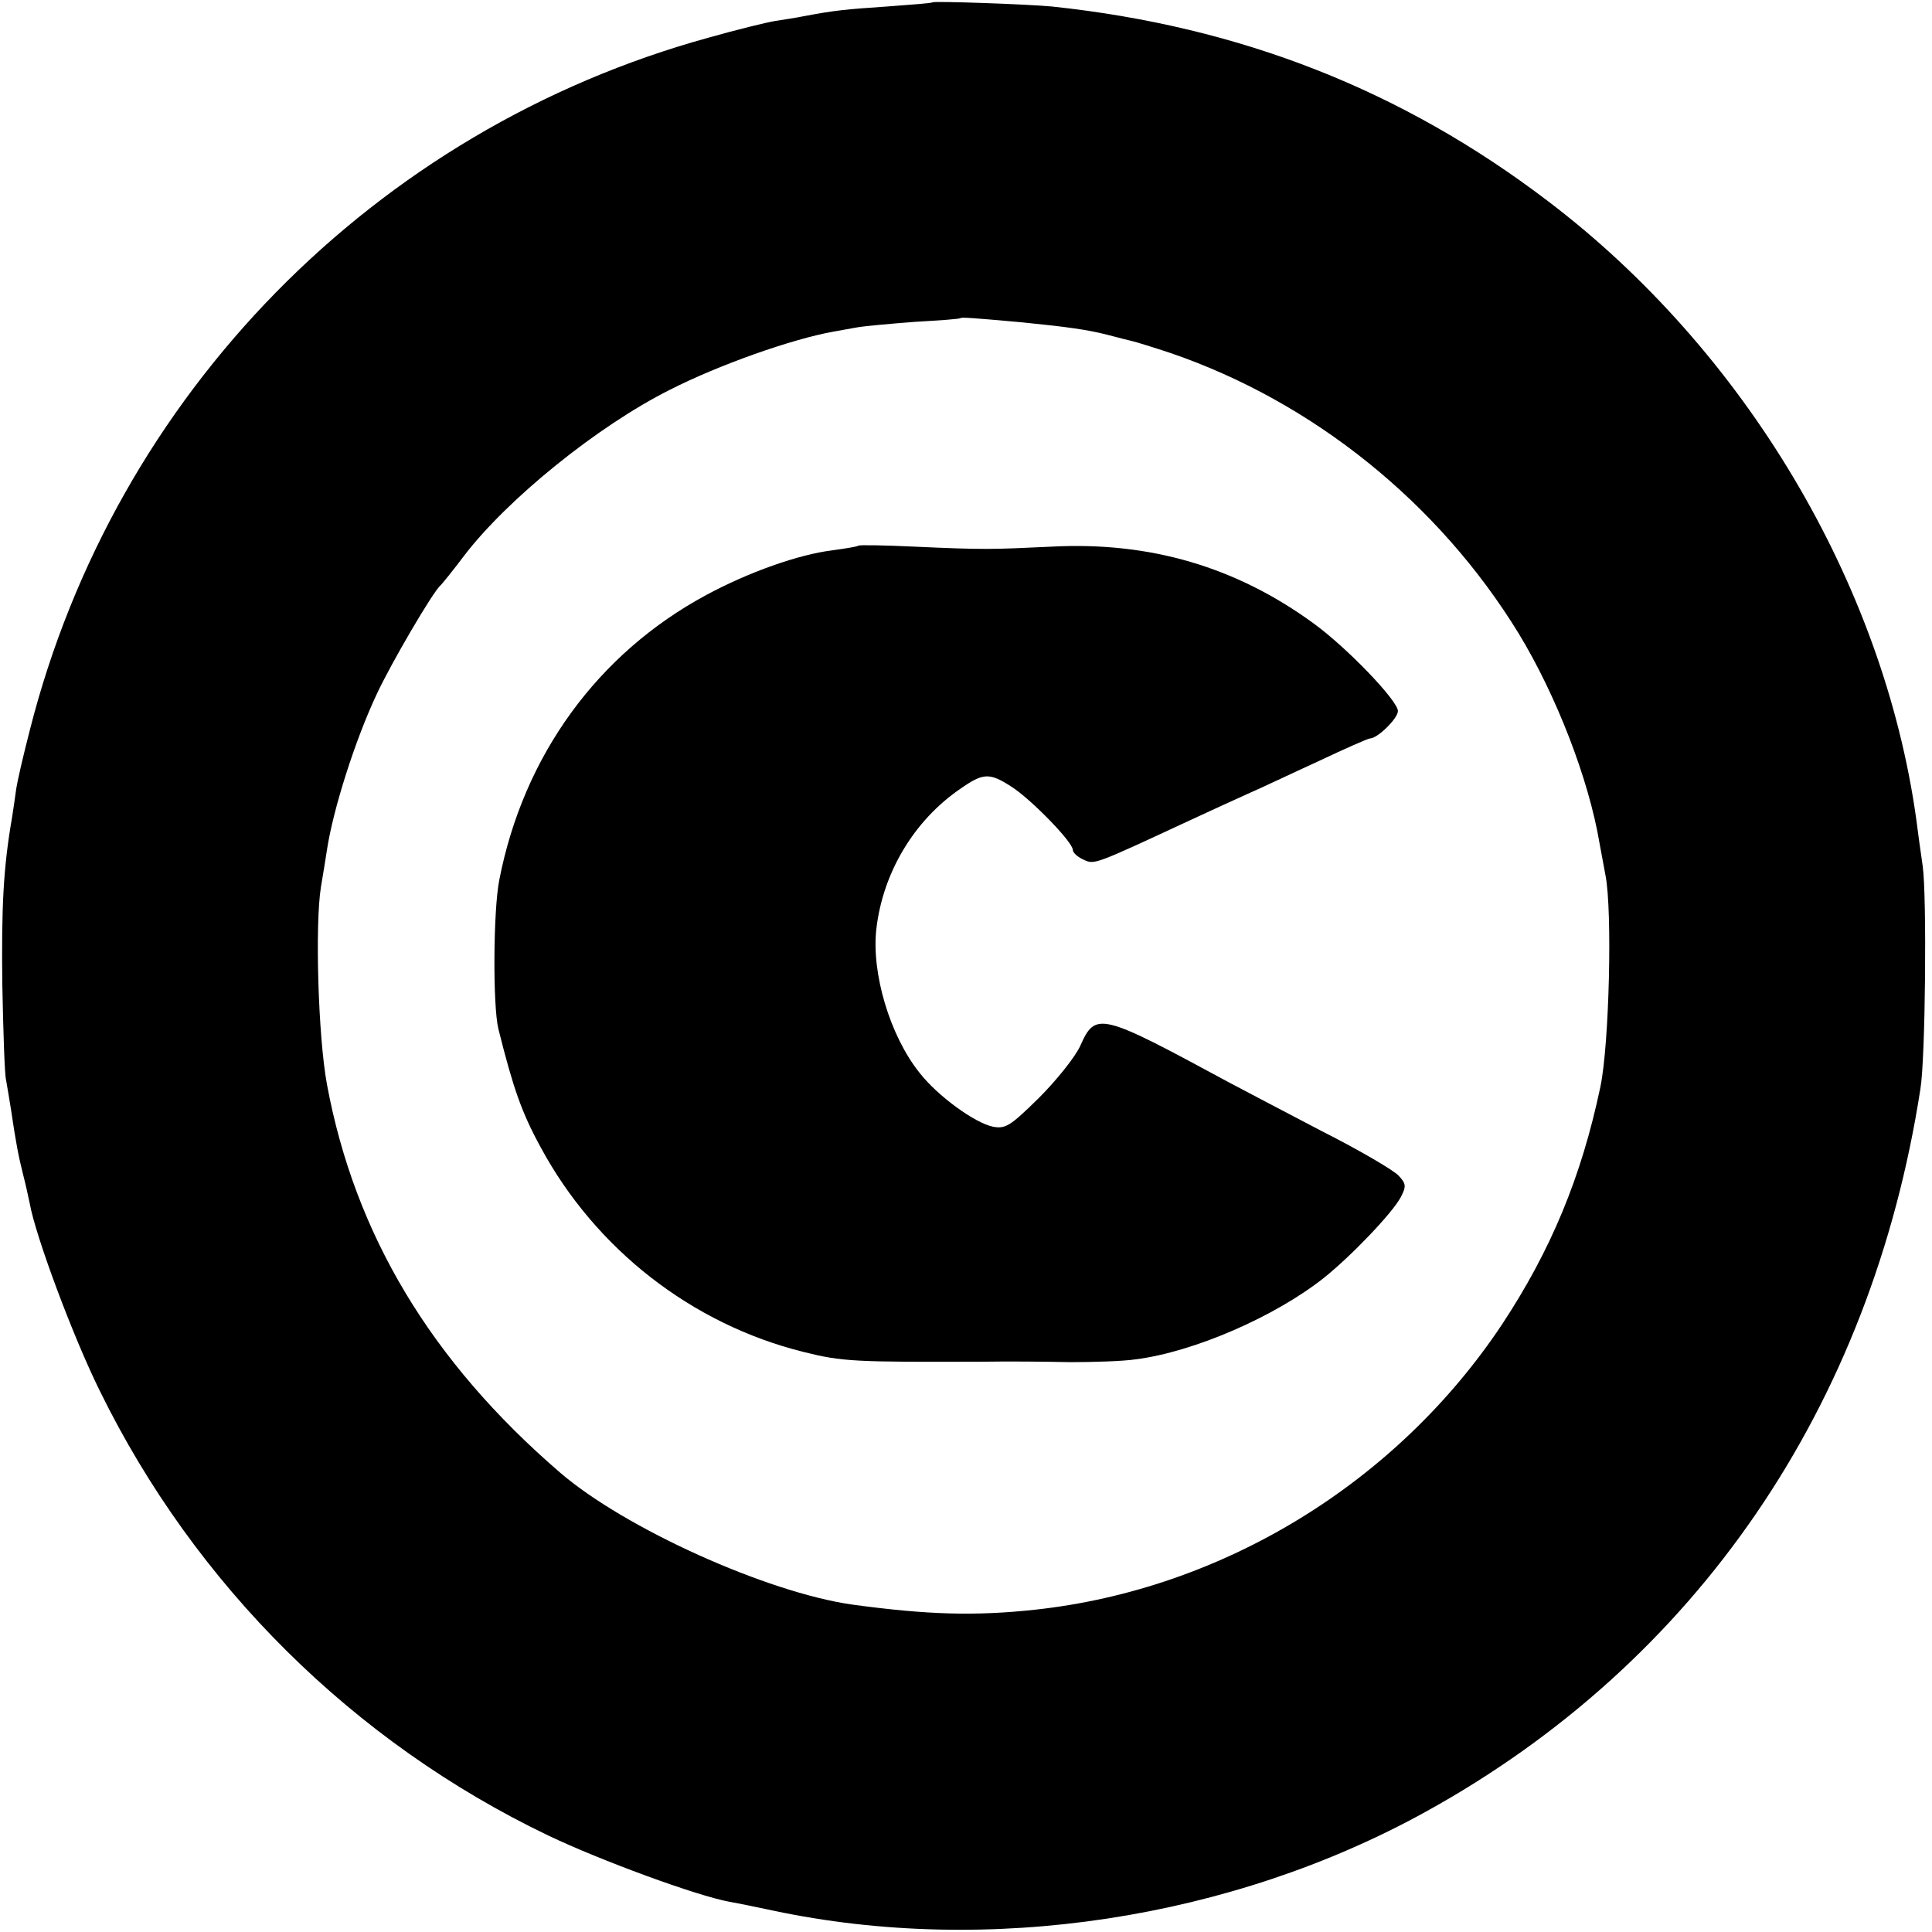
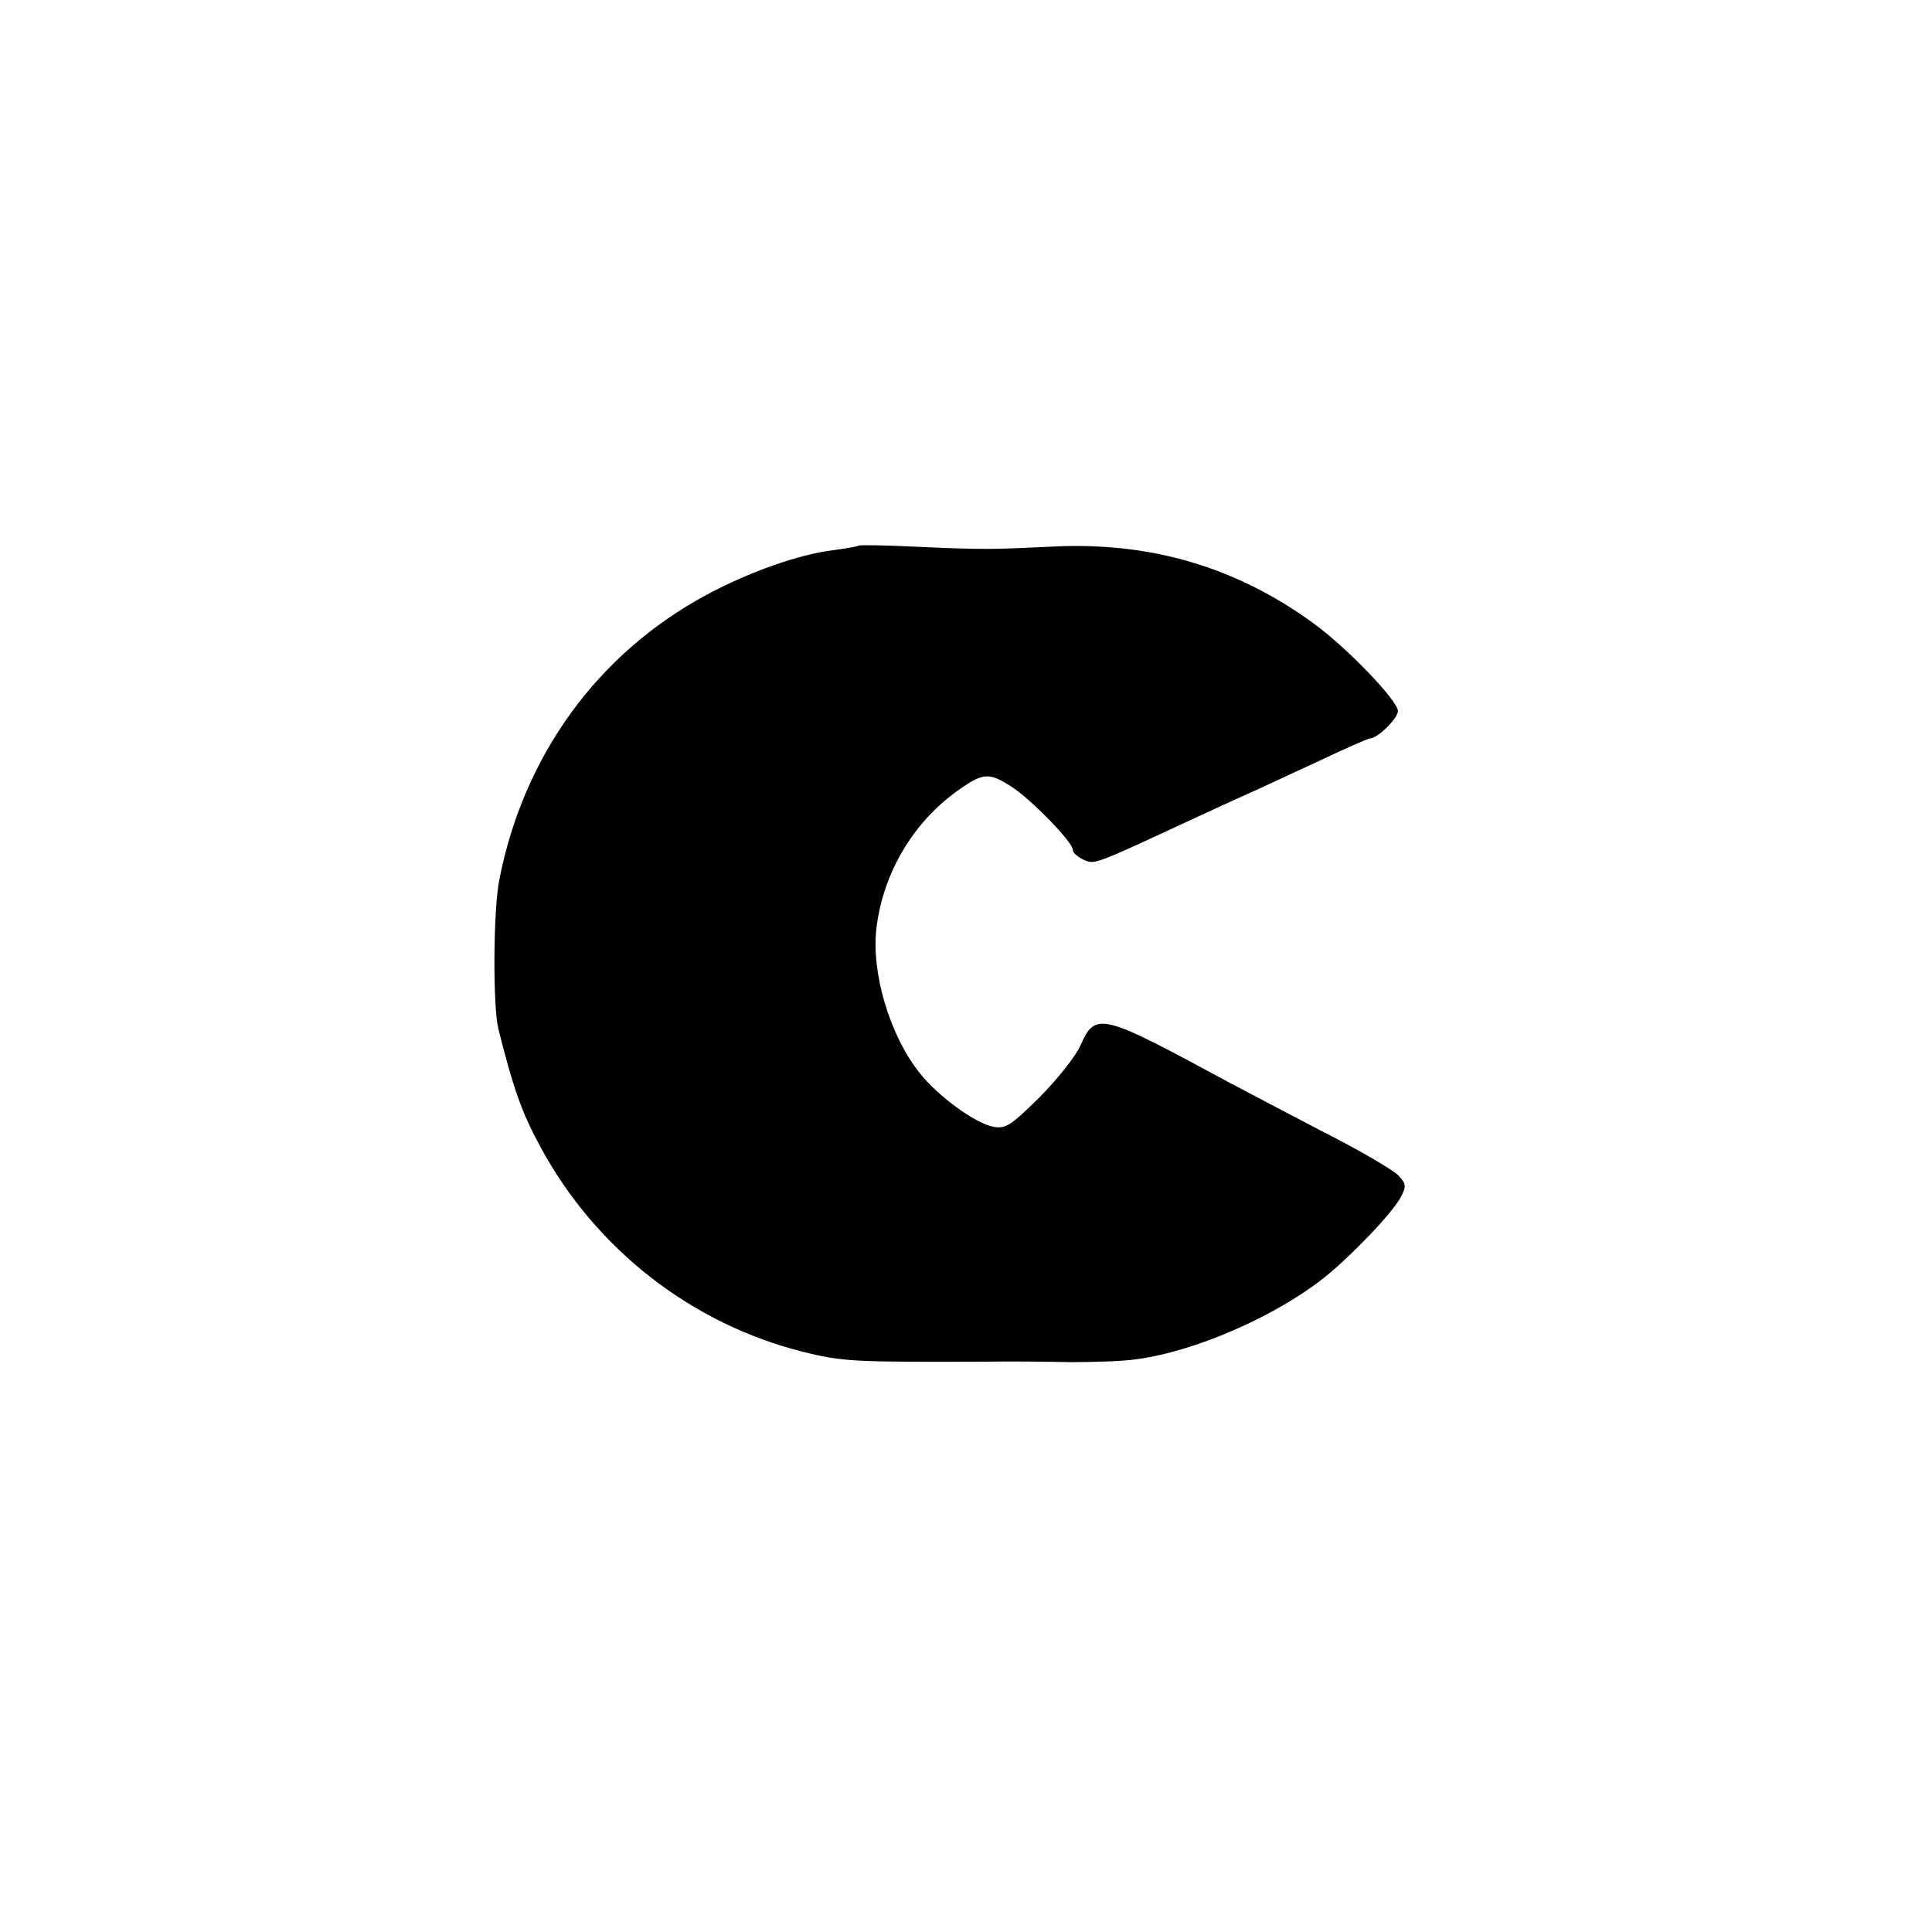
<svg xmlns="http://www.w3.org/2000/svg" version="1.0" width="416pt" height="416pt" viewBox="0 0 416 416" preserveAspectRatio="xMidYMid meet">
  <g transform="translate(0,416) scale(0.1,-0.1)" fill="#000000" stroke="none">
-     <path d="M2008 4155 c-2 -2 -46 -5 -98 -9 -88 -6 -111 -8 -180 -21 -14 -3 -41 -7 -60 -10 -19 -3 -84 -19 -144 -36 -720 -198 -1279 -769 -1462 -1492 -14 -54 -27 -111 -29 -125 -2 -15 -6 -43 -9 -62 -19 -109 -23 -194 -21 -360 2 -102 5 -194 8 -205 2 -11 7 -41 11 -66 10 -68 16 -100 26 -139 5 -19 11 -47 14 -61 12 -69 93 -287 151 -404 205 -418 546 -756 965 -957 113 -54 320 -130 391 -143 13 -2 56 -11 94 -19 462 -98 985 -19 1405 213 582 321 959 871 1065 1556 11 66 14 416 5 480 -5 33 -11 79 -14 102 -71 507 -369 1008 -793 1330 -314 239 -662 376 -1068 419 -53 5 -253 12 -257 9z m192 -689 c100 -10 142 -16 185 -27 22 -6 47 -12 55 -14 8 -2 44 -13 80 -25 307 -105 578 -323 750 -604 81 -133 151 -314 174 -451 3 -16 9 -48 13 -70 15 -77 8 -364 -11 -455 -41 -195 -107 -353 -212 -512 -227 -341 -601 -570 -1005 -614 -130 -14 -232 -11 -394 11 -183 26 -490 164 -630 285 -277 239 -441 512 -501 835 -19 103 -26 344 -13 425 5 30 11 66 13 80 13 86 60 235 107 335 30 65 123 224 138 235 3 3 26 31 50 63 93 122 288 280 444 358 104 53 262 109 352 125 11 2 34 6 50 9 17 3 73 8 125 12 52 3 96 6 98 8 3 2 21 1 132 -9z" />
    <path d="M1848 2985 c-2 -2 -27 -6 -56 -10 -73 -9 -180 -47 -271 -96 -234 -126 -394 -346 -446 -614 -13 -66 -14 -270 -2 -320 32 -128 50 -180 91 -255 118 -219 325 -381 566 -441 84 -21 110 -22 390 -21 52 1 136 0 185 -1 50 0 113 2 140 6 126 16 300 92 405 175 59 47 148 140 166 174 12 23 12 29 -4 46 -9 11 -84 55 -167 97 -82 43 -172 90 -200 105 -277 150 -286 152 -319 78 -11 -24 -51 -74 -89 -112 -62 -61 -72 -67 -99 -62 -39 8 -119 66 -158 116 -64 80 -104 215 -93 310 14 121 81 233 180 301 50 35 63 36 111 5 41 -26 132 -119 132 -136 0 -6 10 -15 23 -21 24 -11 21 -12 232 86 39 18 93 43 120 55 28 12 97 45 154 71 57 27 107 49 111 49 16 0 60 43 60 59 0 22 -109 136 -182 189 -166 121 -351 176 -563 165 -129 -6 -143 -7 -297 0 -64 3 -118 4 -120 2z" />
  </g>
</svg>